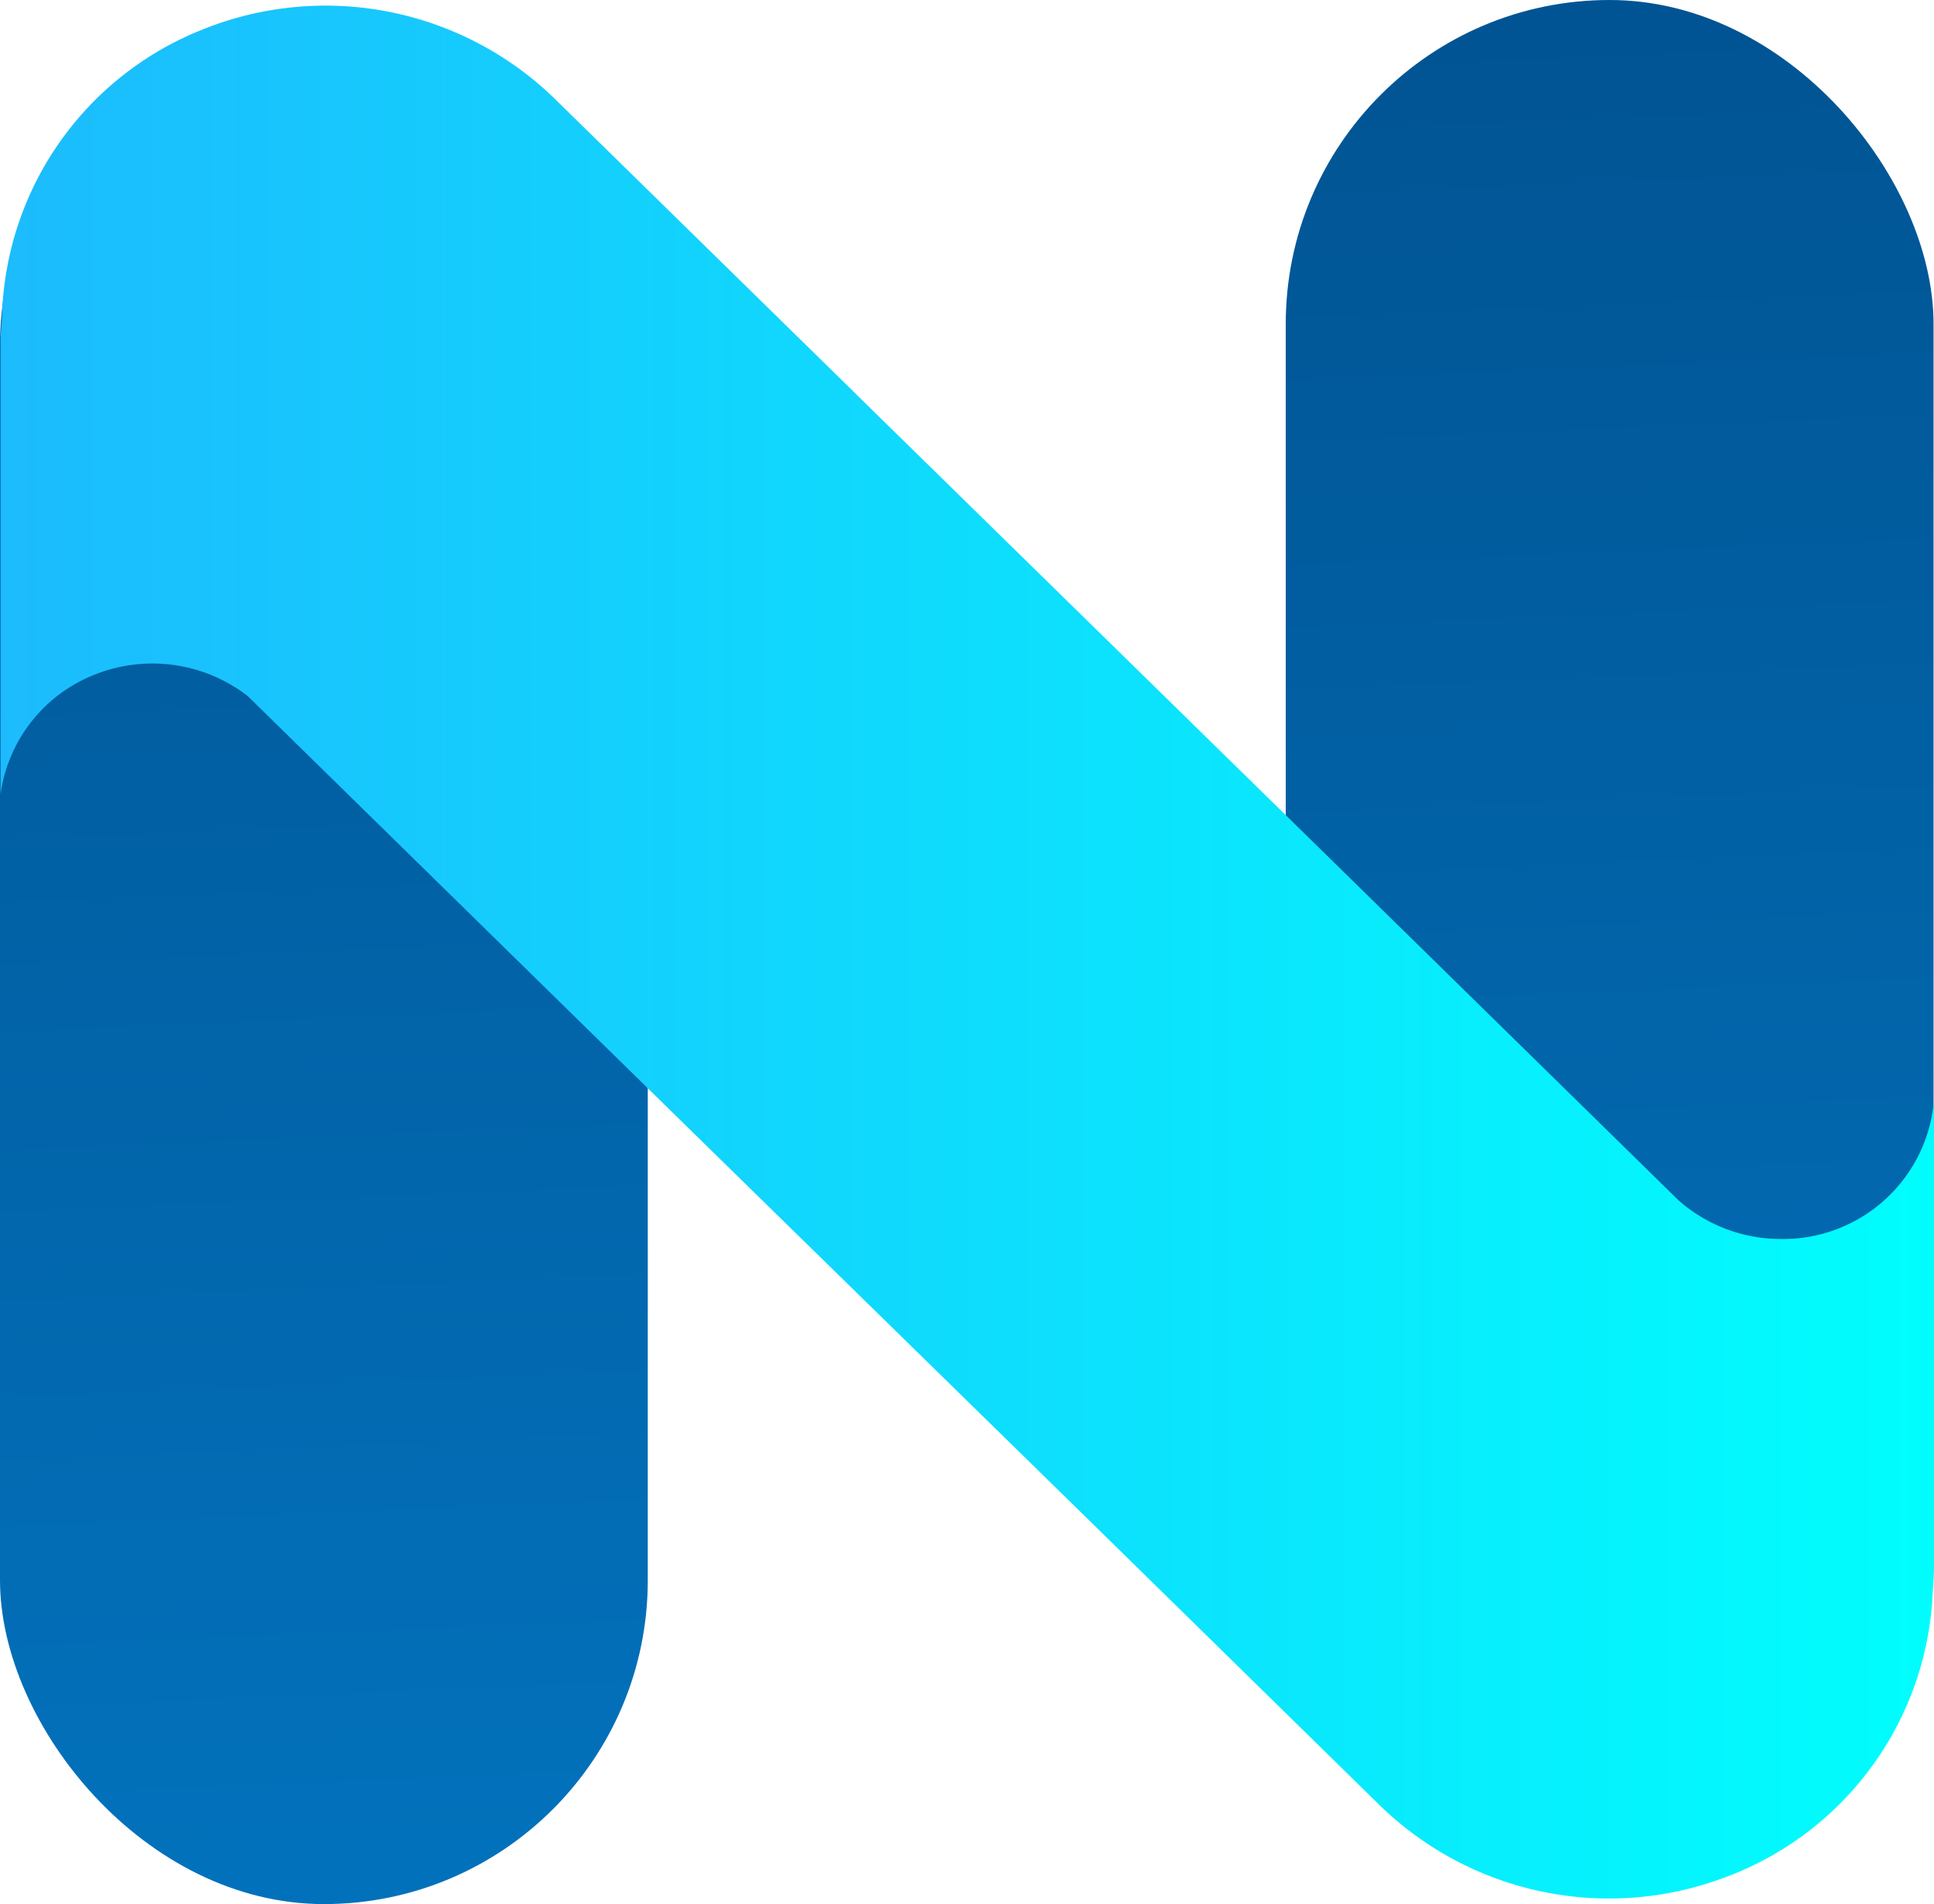
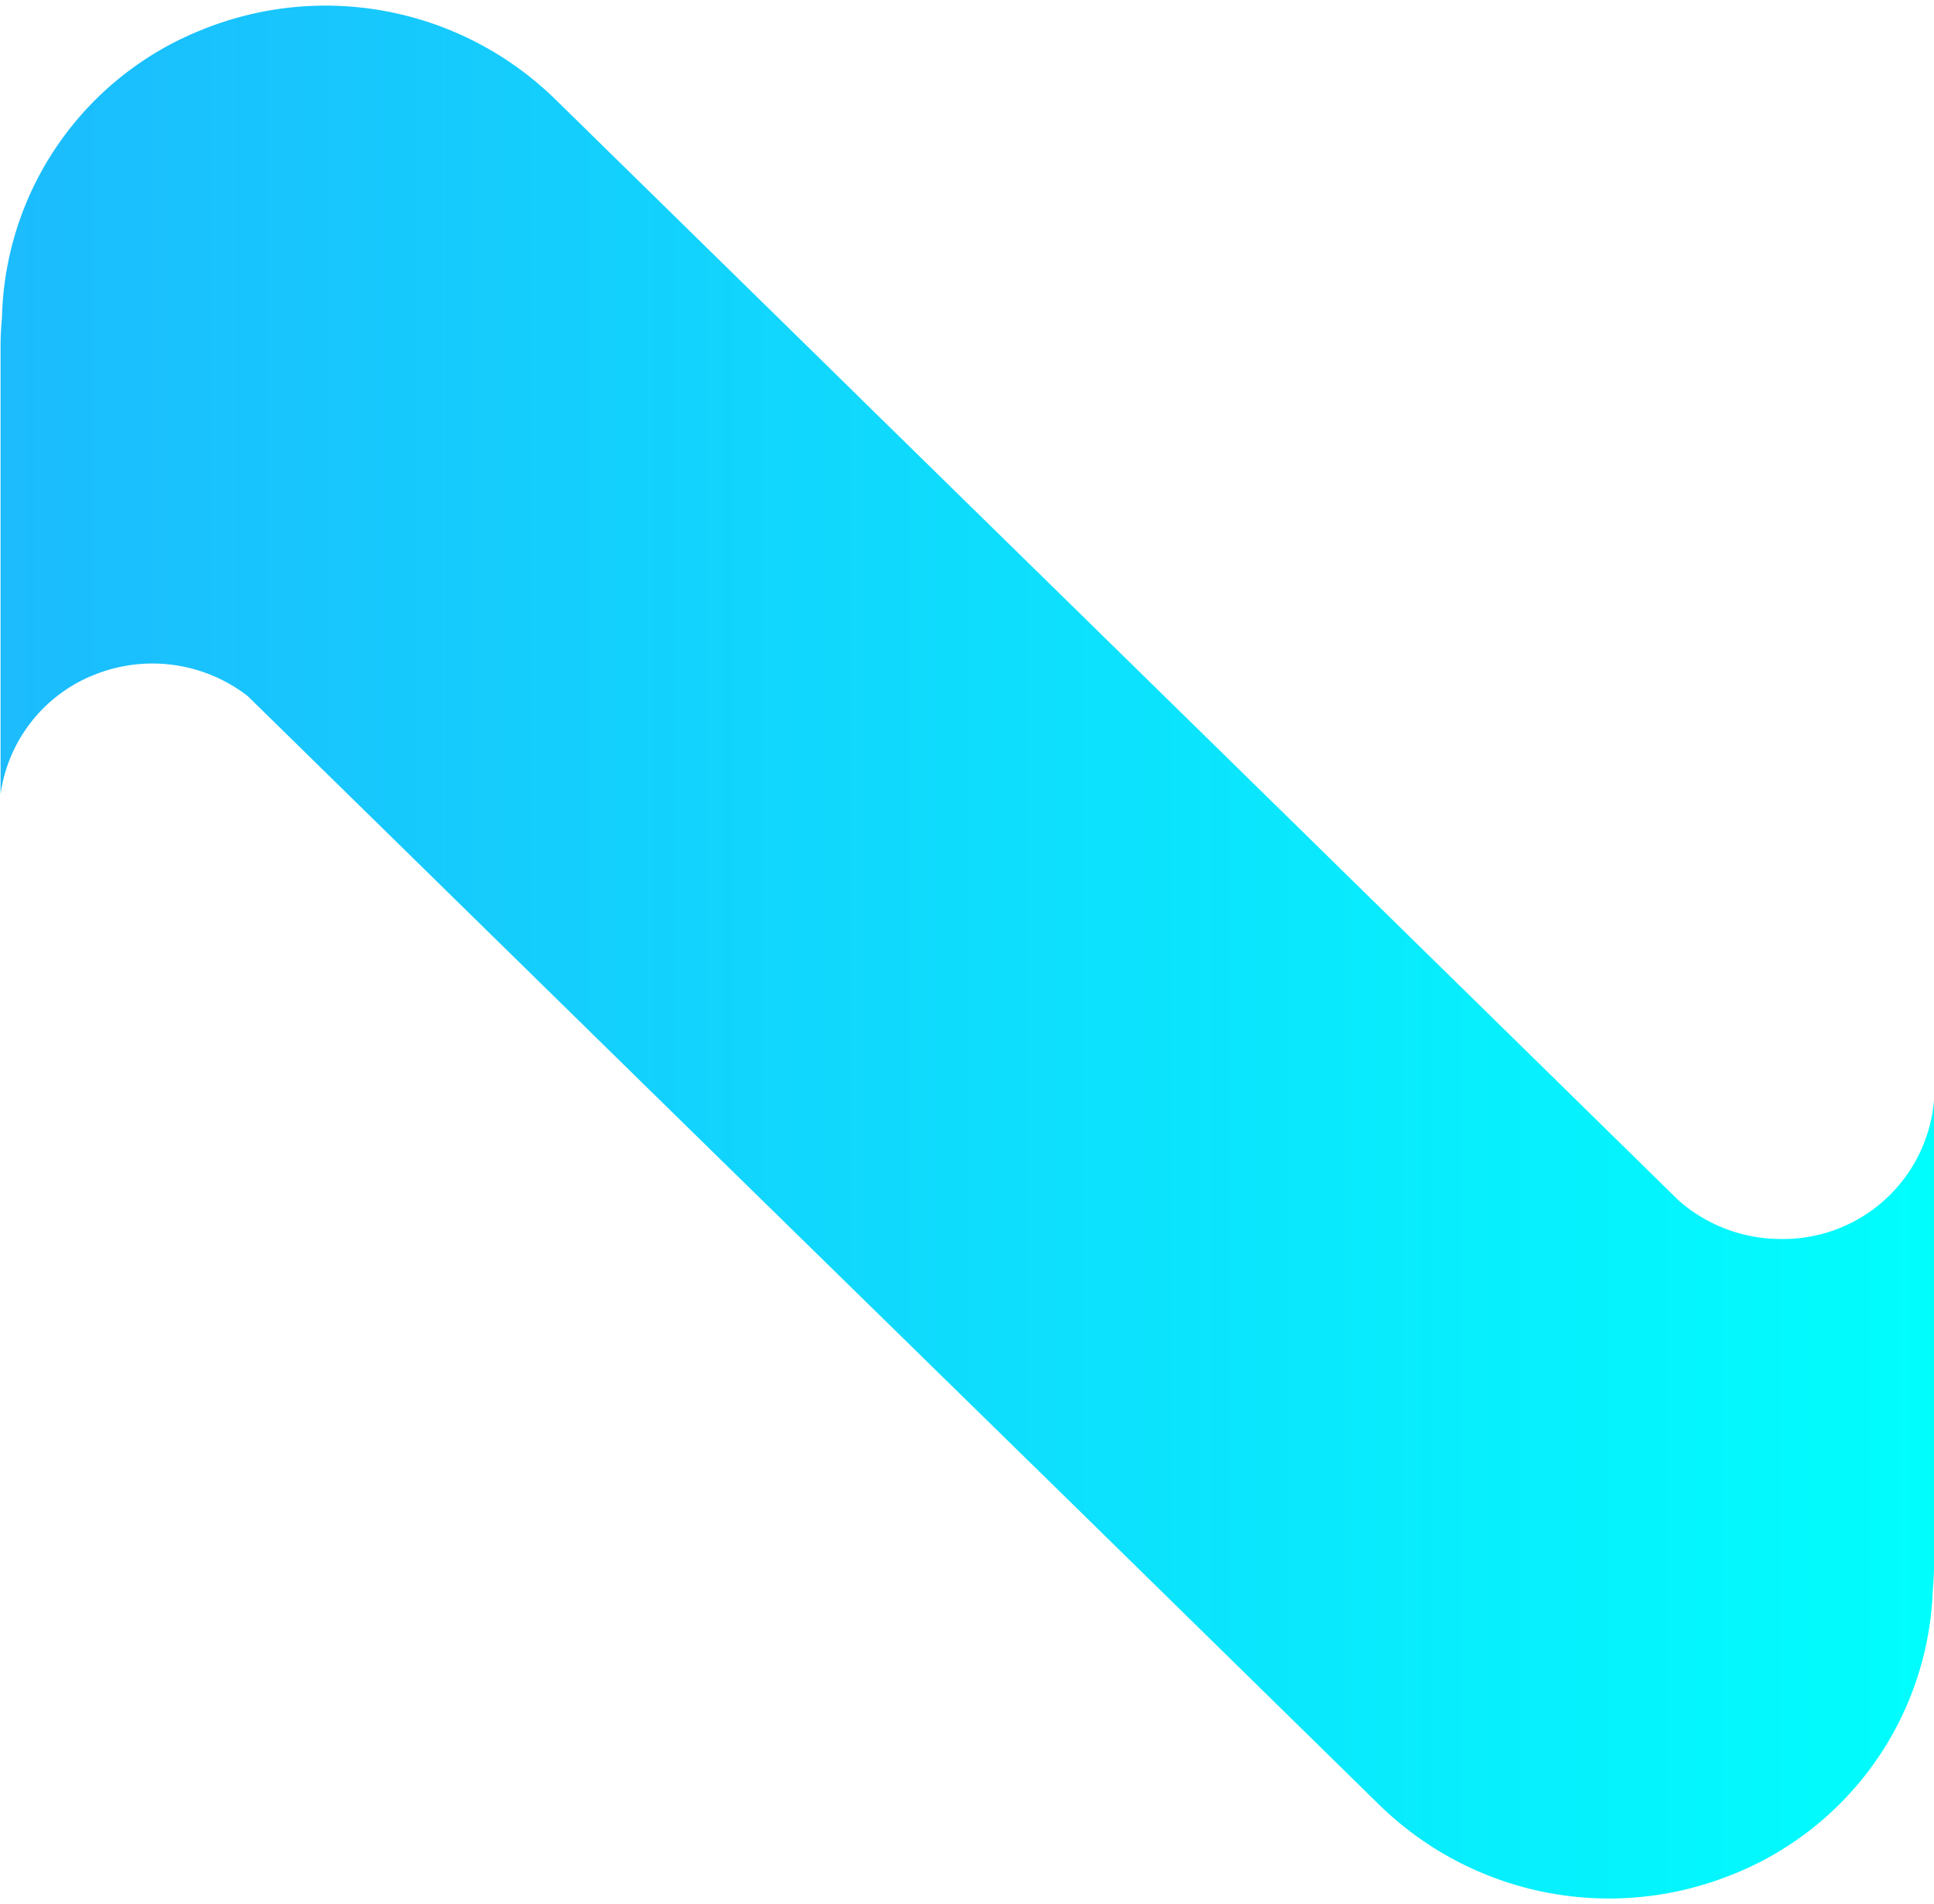
<svg xmlns="http://www.w3.org/2000/svg" id="image_2021_11_12T08_14_50_539Z-01_1_" data-name="image_2021_11_12T08_14_50_539Z-01 (1)" width="50.79" height="50" viewBox="0 0 50.79 50">
  <defs>
    <linearGradient id="linear-gradient" x1="0.493" y1="0.015" x2="0.507" y2="0.972" gradientUnits="objectBoundingBox">
      <stop offset="0" stop-color="#015493" />
      <stop offset="1" stop-color="#0271bb" />
    </linearGradient>
    <linearGradient id="linear-gradient-3" y1="0.5" x2="1" y2="0.5" gradientUnits="objectBoundingBox">
      <stop offset="0" stop-color="#1cbbfd" />
      <stop offset="1" stop-color="#00fefd" />
    </linearGradient>
  </defs>
-   <rect id="Rectangle_49" data-name="Rectangle 49" width="17.012" height="49.43" rx="8.506" transform="translate(0 0.57)" fill="url(#linear-gradient)" />
-   <rect id="Rectangle_50" data-name="Rectangle 50" width="17.012" height="49.163" rx="8.506" transform="translate(33.766 0)" fill="url(#linear-gradient)" />
  <path id="Path_73" data-name="Path 73" d="M595.039,226.733a4.056,4.056,0,0,1-2.693-1.016h0l-10.3-10.1L570.8,204.6l-.049-.05-7.92-7.762a8.63,8.63,0,0,0-9.2-1.833,8.342,8.342,0,0,0-5.313,7.593,7.592,7.592,0,0,0-.037.766V215.05a3.958,3.958,0,0,1,2.48-3.14,4.09,4.09,0,0,1,4.01.566l10.514,10.306,11.442,11.2,7.777,7.625a8.632,8.632,0,0,0,9.133,1.863,8.35,8.35,0,0,0,5.385-7.466V236c.022-.245.035-.493.035-.745V223.075A3.974,3.974,0,0,1,595.039,226.733Z" transform="translate(-548.266 -194.198)" fill="url(#linear-gradient-3)" />
</svg>